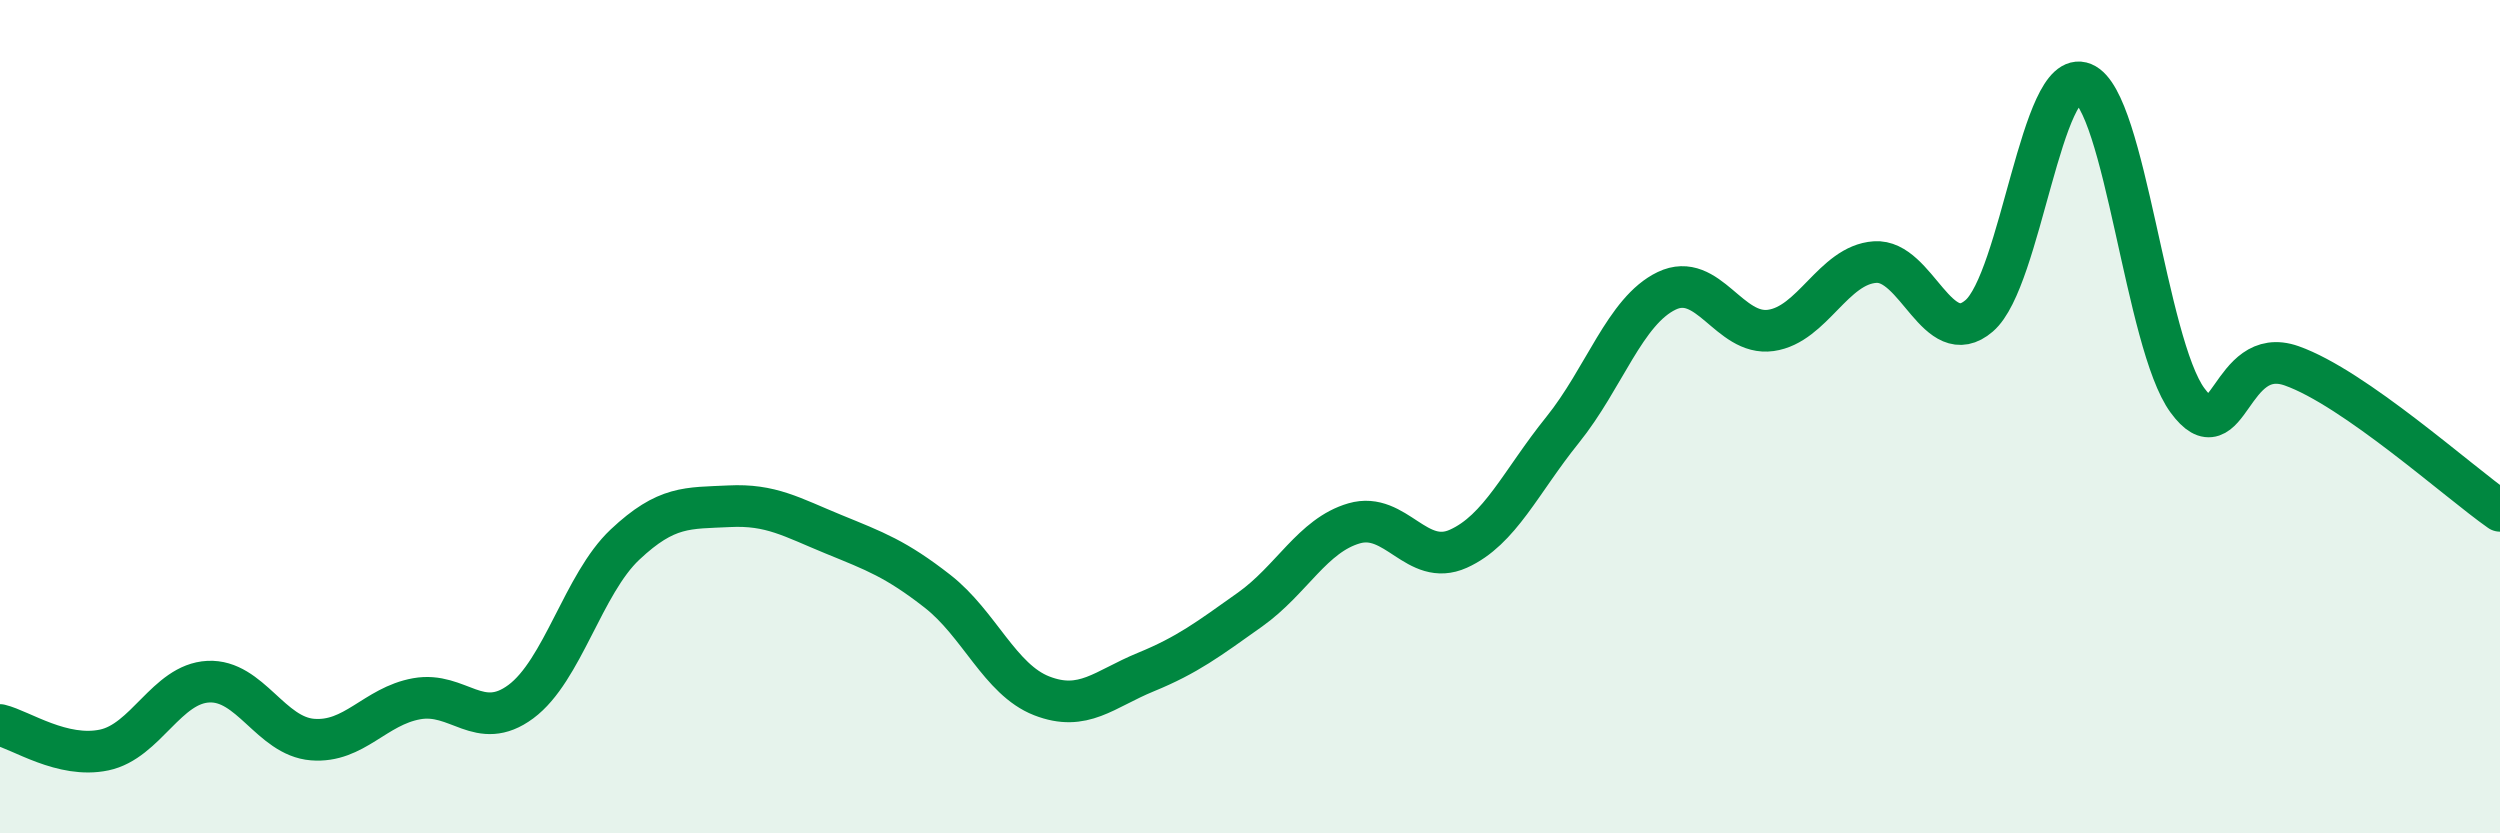
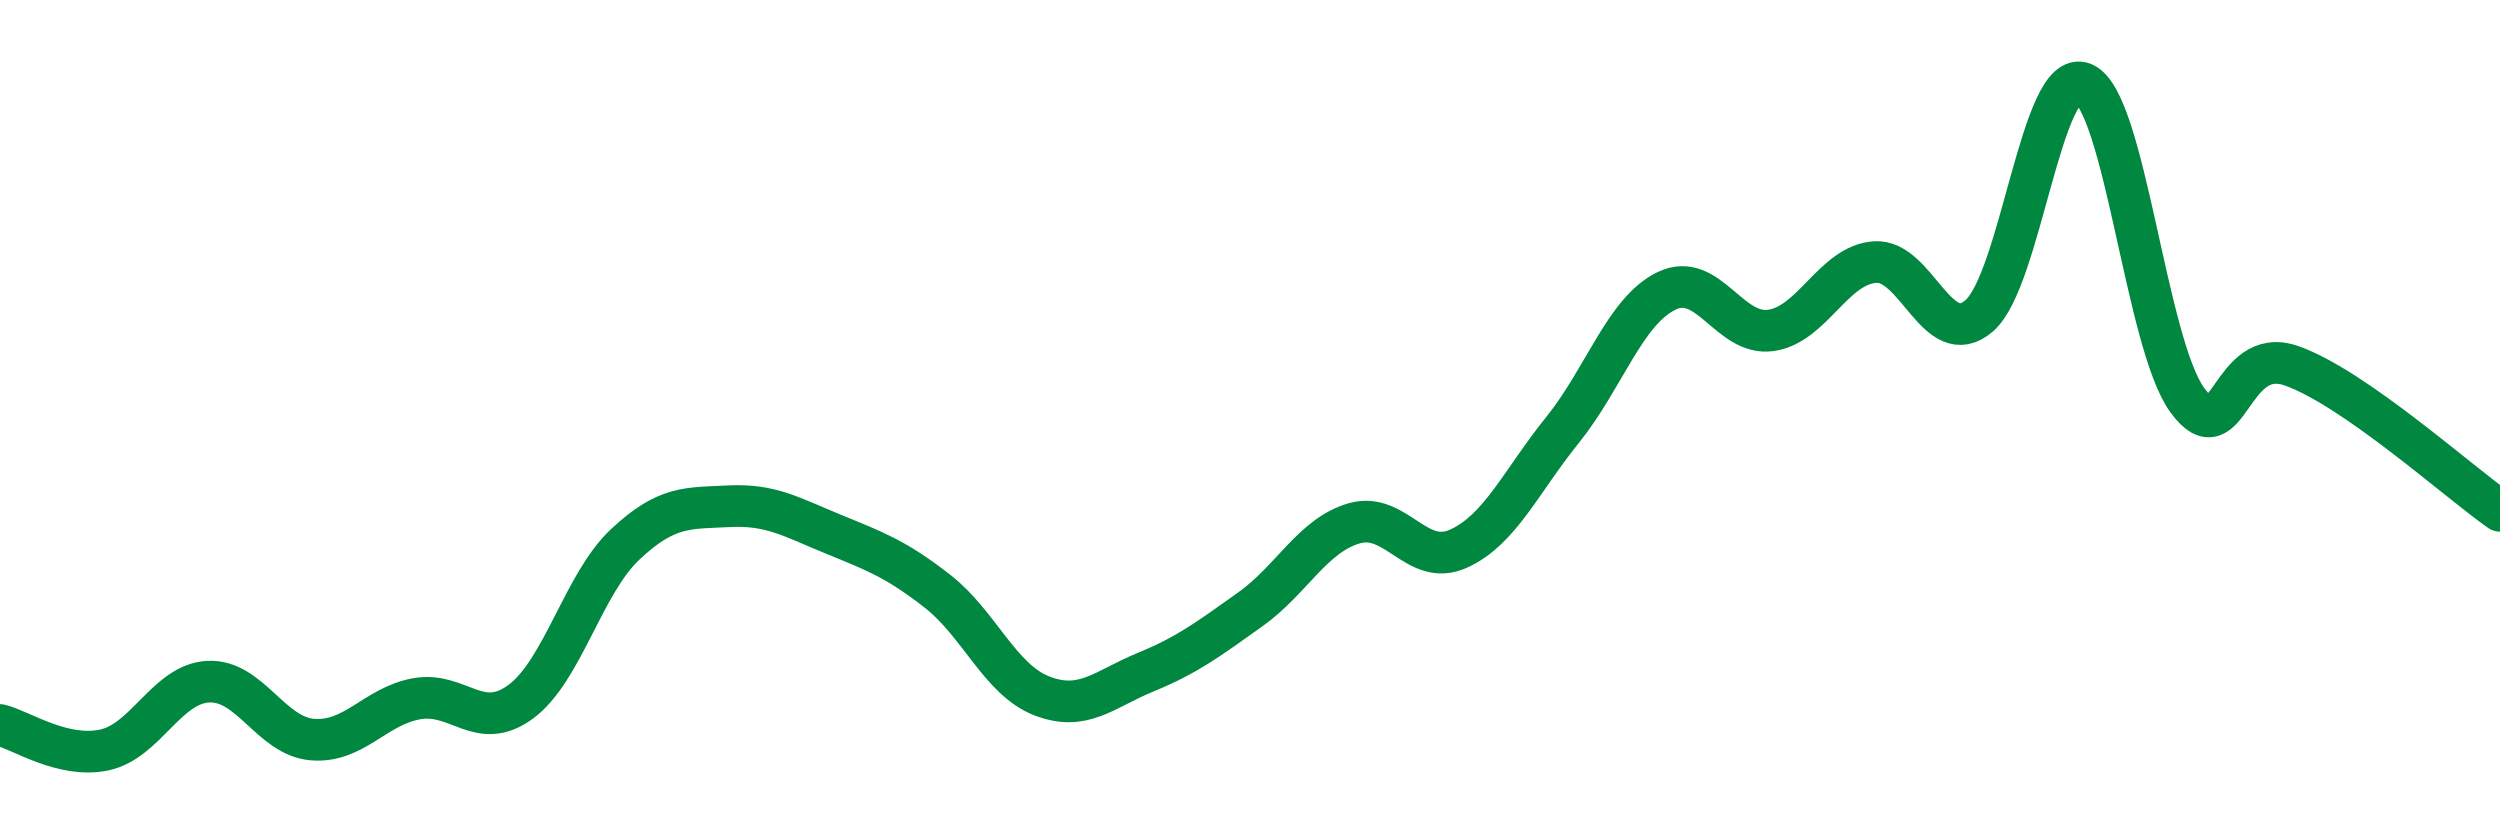
<svg xmlns="http://www.w3.org/2000/svg" width="60" height="20" viewBox="0 0 60 20">
-   <path d="M 0,17.4 C 0.5,17.52 1.5,18.21 2.5,18 C 3.5,17.79 4,16.41 5,16.36 C 6,16.31 6.5,17.67 7.5,17.75 C 8.5,17.83 9,16.95 10,16.77 C 11,16.59 11.5,17.58 12.5,16.84 C 13.5,16.1 14,14.01 15,13.07 C 16,12.13 16.5,12.2 17.5,12.15 C 18.5,12.1 19,12.41 20,12.82 C 21,13.23 21.5,13.41 22.5,14.19 C 23.5,14.97 24,16.31 25,16.7 C 26,17.09 26.5,16.54 27.5,16.13 C 28.5,15.72 29,15.34 30,14.63 C 31,13.92 31.5,12.85 32.5,12.56 C 33.5,12.27 34,13.62 35,13.17 C 36,12.72 36.5,11.56 37.5,10.32 C 38.5,9.08 39,7.46 40,6.98 C 41,6.5 41.5,8.07 42.5,7.93 C 43.5,7.79 44,6.36 45,6.29 C 46,6.22 46.5,8.44 47.5,7.58 C 48.5,6.72 49,1.59 50,2 C 51,2.41 51.5,8.25 52.5,9.61 C 53.5,10.97 53.5,8.25 55,8.78 C 56.5,9.31 59,11.56 60,12.26L60 20L0 20Z" fill="#008740" opacity="0.1" stroke-linecap="round" stroke-linejoin="round" />
  <path d="M 0,17.4 C 0.5,17.52 1.5,18.21 2.5,18 C 3.5,17.79 4,16.41 5,16.36 C 6,16.31 6.5,17.67 7.5,17.75 C 8.5,17.83 9,16.95 10,16.77 C 11,16.59 11.5,17.58 12.5,16.84 C 13.5,16.1 14,14.01 15,13.07 C 16,12.13 16.5,12.2 17.5,12.15 C 18.5,12.1 19,12.41 20,12.82 C 21,13.23 21.5,13.41 22.5,14.19 C 23.5,14.97 24,16.31 25,16.7 C 26,17.09 26.5,16.54 27.5,16.13 C 28.5,15.72 29,15.34 30,14.63 C 31,13.92 31.5,12.85 32.5,12.56 C 33.5,12.27 34,13.62 35,13.17 C 36,12.72 36.5,11.56 37.5,10.32 C 38.5,9.08 39,7.46 40,6.98 C 41,6.5 41.5,8.07 42.5,7.93 C 43.5,7.79 44,6.36 45,6.29 C 46,6.22 46.5,8.44 47.5,7.58 C 48.5,6.72 49,1.59 50,2 C 51,2.41 51.5,8.25 52.5,9.61 C 53.5,10.97 53.5,8.25 55,8.78 C 56.5,9.31 59,11.56 60,12.26" stroke="#008740" stroke-width="1" fill="none" stroke-linecap="round" stroke-linejoin="round" />
</svg>